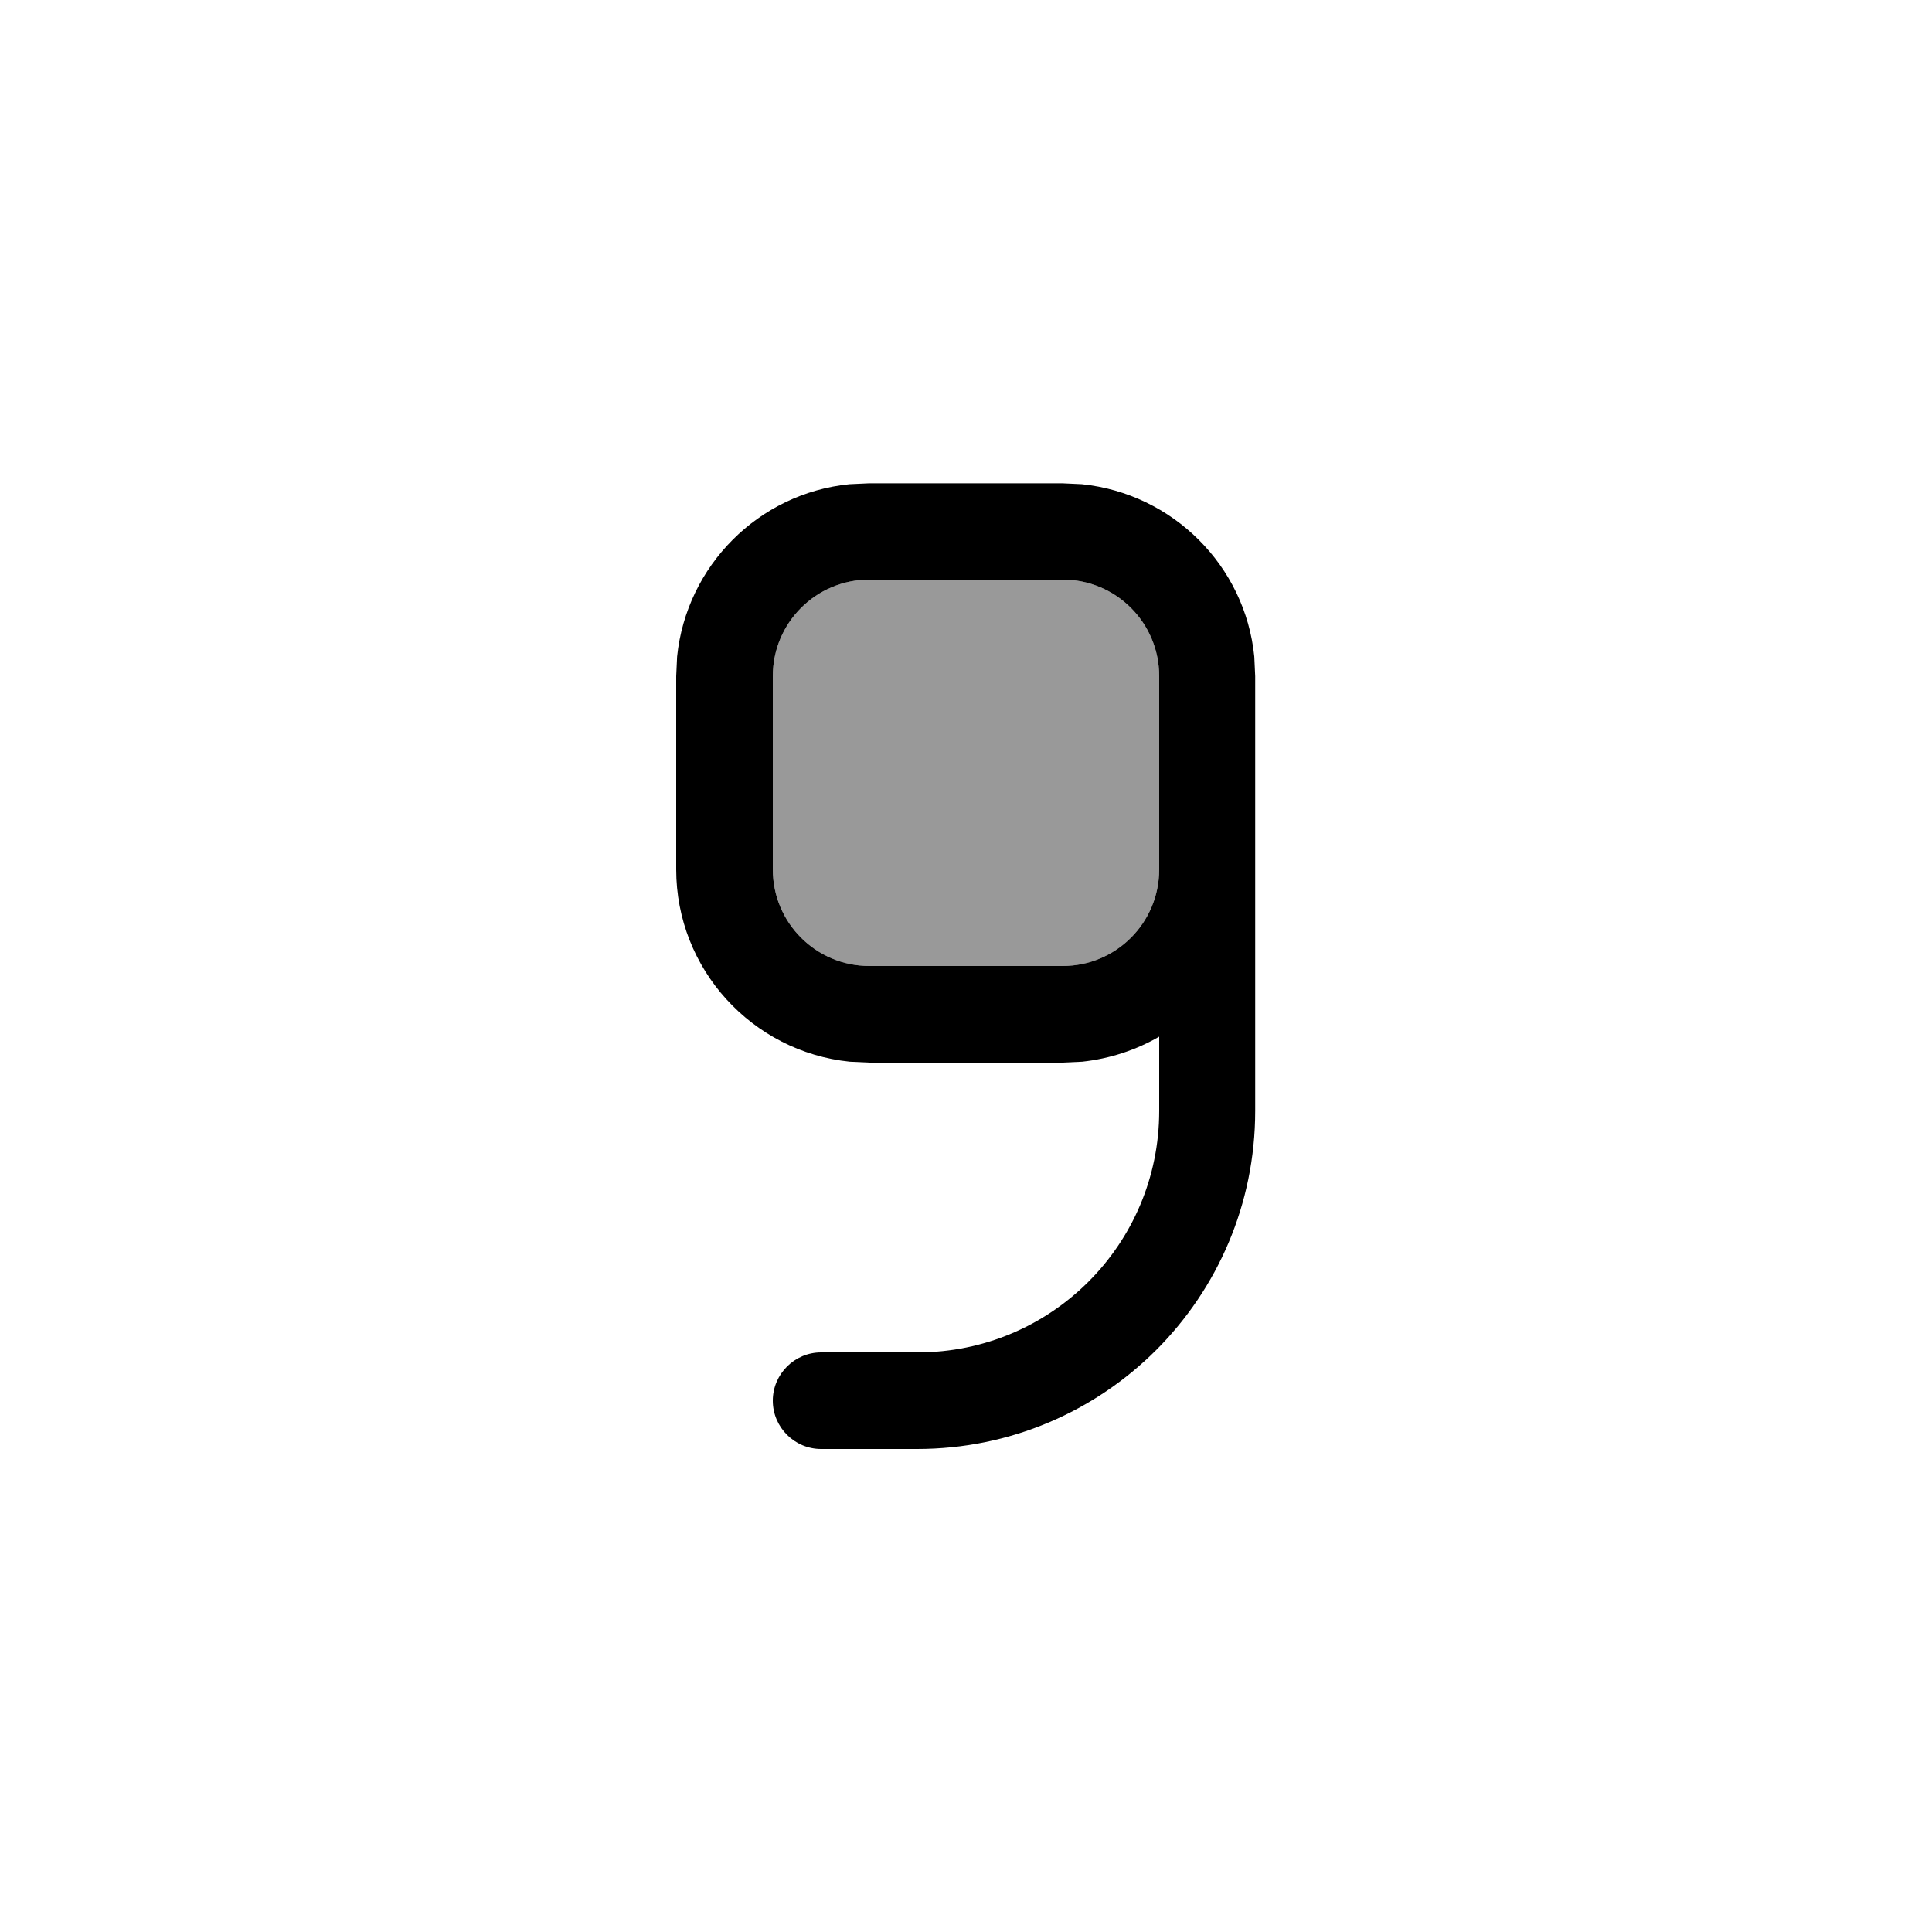
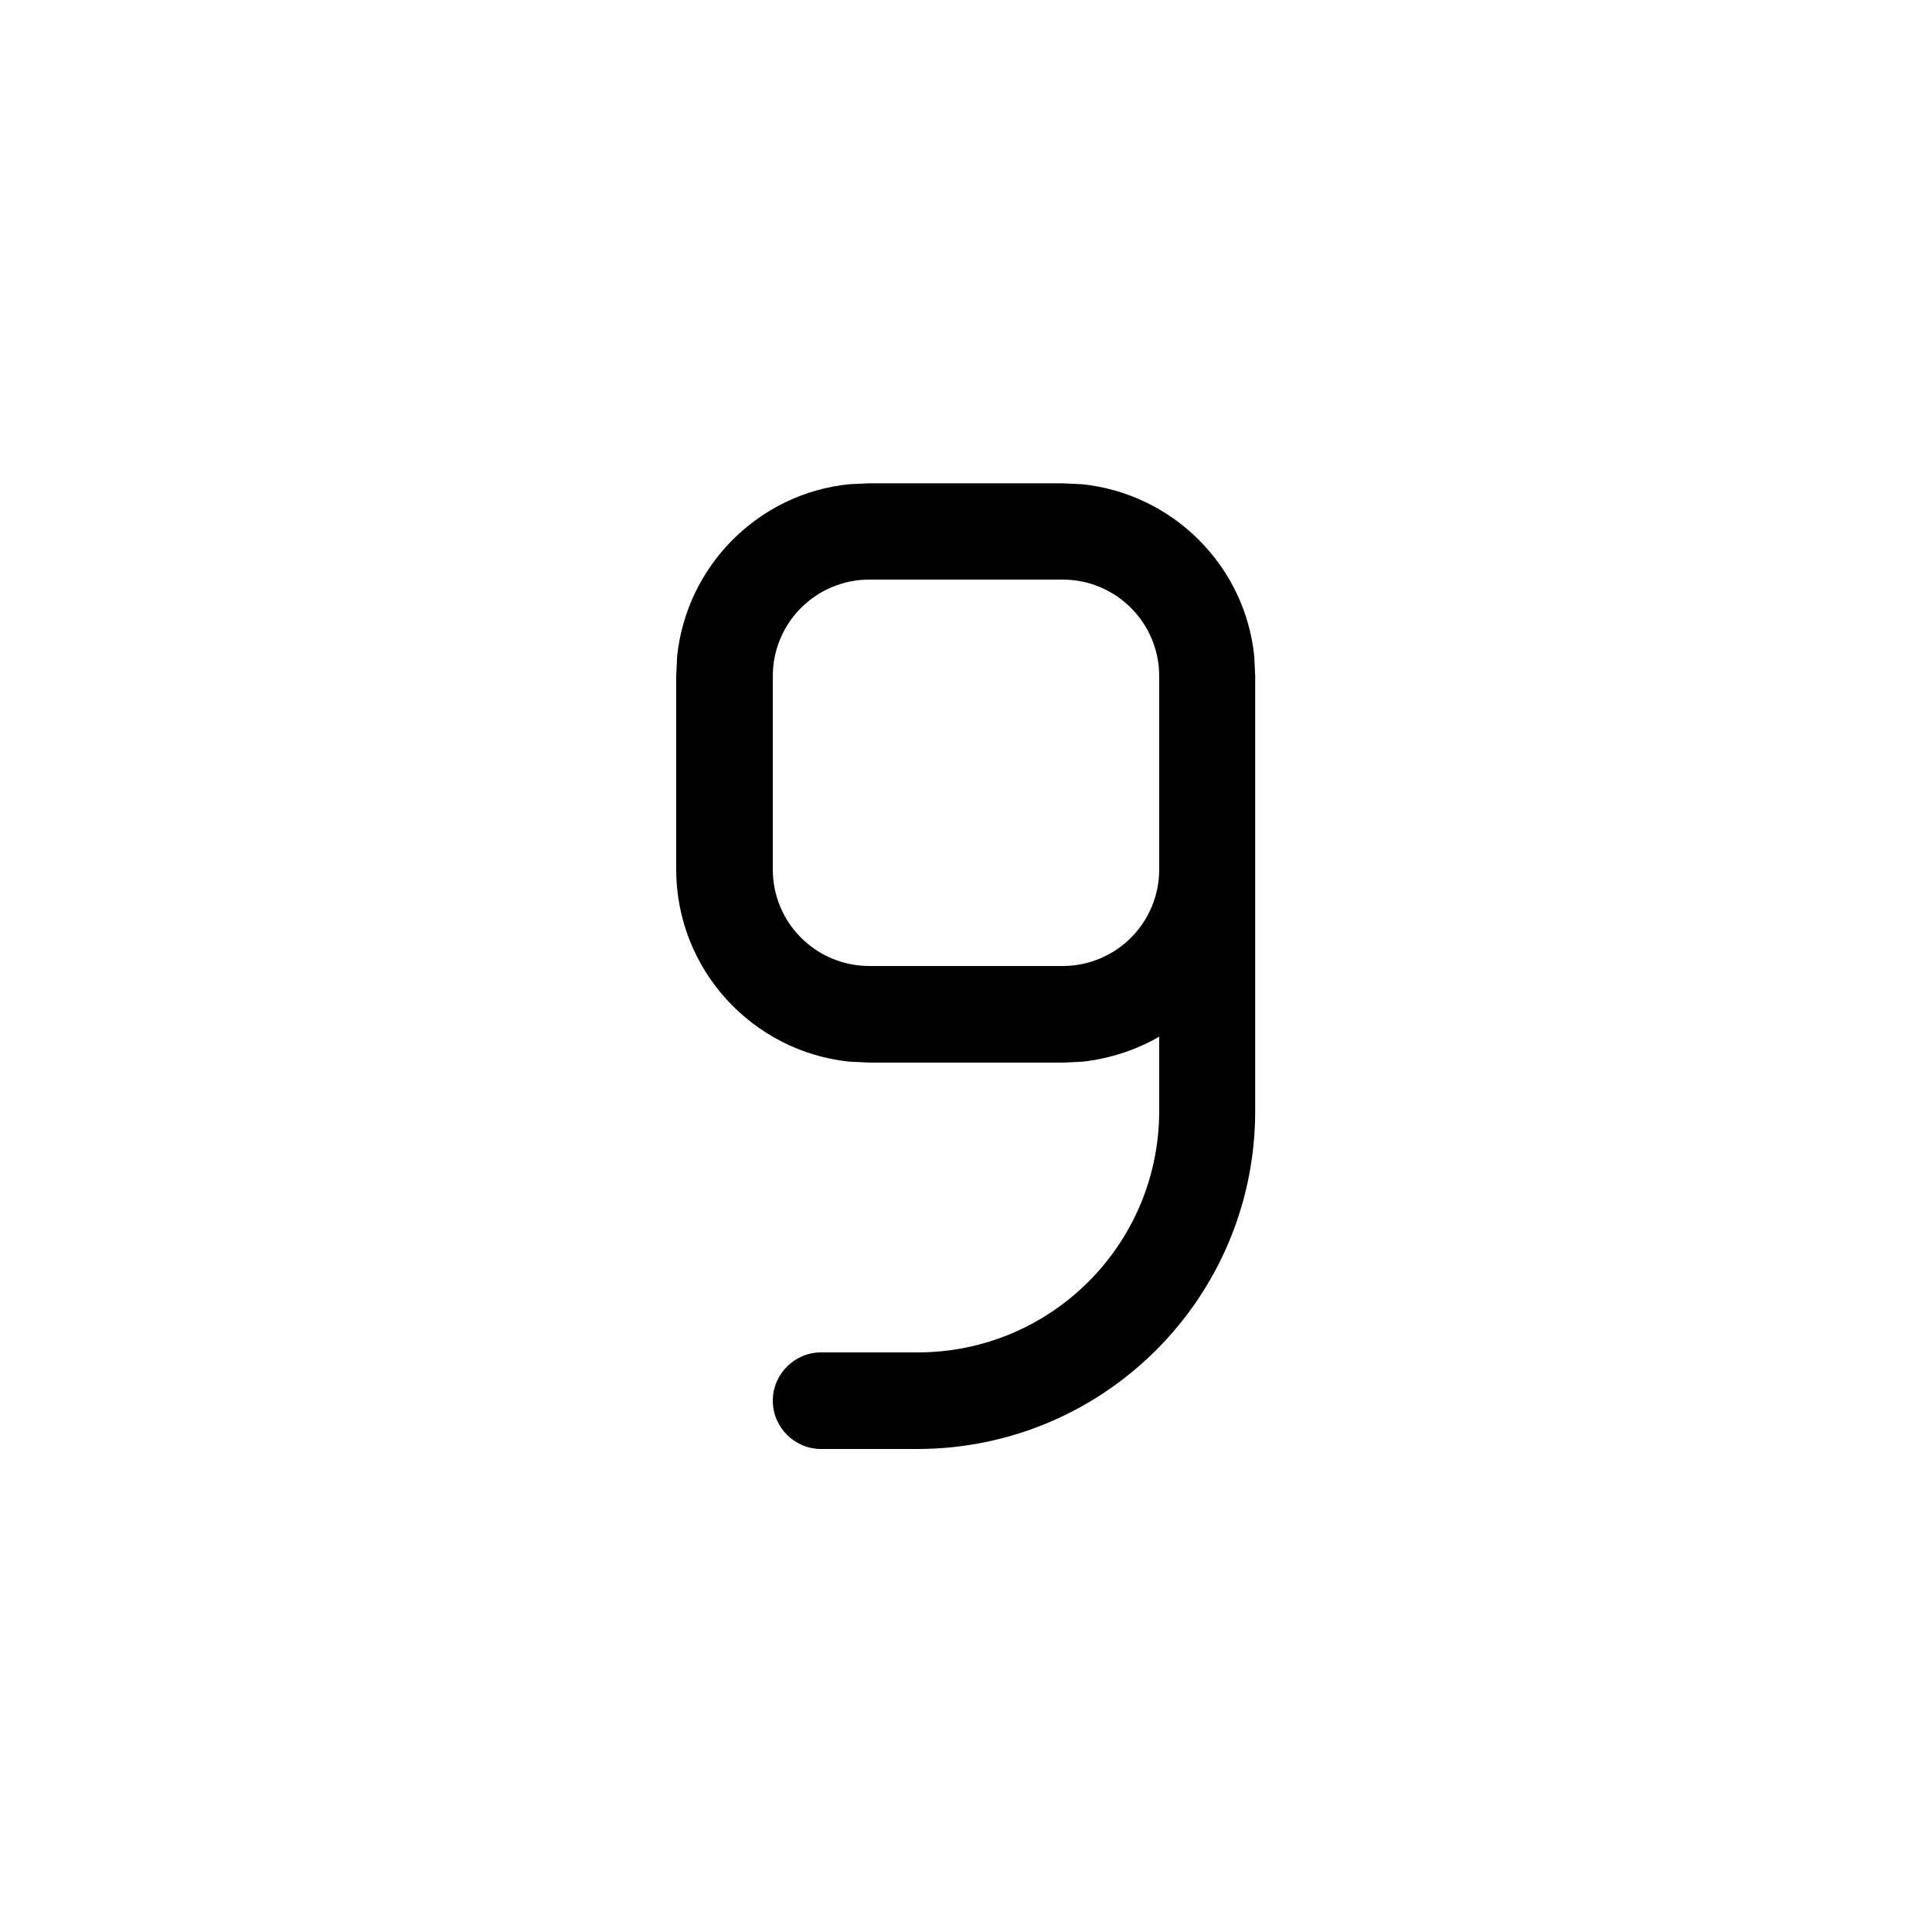
<svg xmlns="http://www.w3.org/2000/svg" viewBox="0 0 640 640">
-   <path opacity=".4" fill="currentColor" d="M256 224L256 288C256 305.7 270.3 320 288 320L352 320C369.7 320 384 305.7 384 288L384 224C384 206.3 369.7 192 352 192L288 192C270.3 192 256 206.3 256 224z" />
  <path fill="currentColor" d="M272 480C263.2 480 256 472.8 256 464C256 455.2 263.2 448 272 448L304 448C348.2 448 384 412.2 384 368L384 343.4C376.4 347.8 367.7 350.7 358.5 351.7L352 352L288 352L281.5 351.7C249.2 348.4 224 321.1 224 288L224 224L224.3 217.5C227.4 187.4 251.3 163.4 281.4 160.4L287.9 160.1L351.9 160.1L358.4 160.4C388.5 163.5 412.5 187.4 415.5 217.5L415.8 224L415.8 368C415.8 429.9 365.7 480 303.8 480L271.8 480zM352 320C369.7 320 384 305.7 384 288L384 224C384 206.3 369.7 192 352 192L288 192C270.3 192 256 206.3 256 224L256 288C256 305.7 270.3 320 288 320L352 320z" />
</svg>